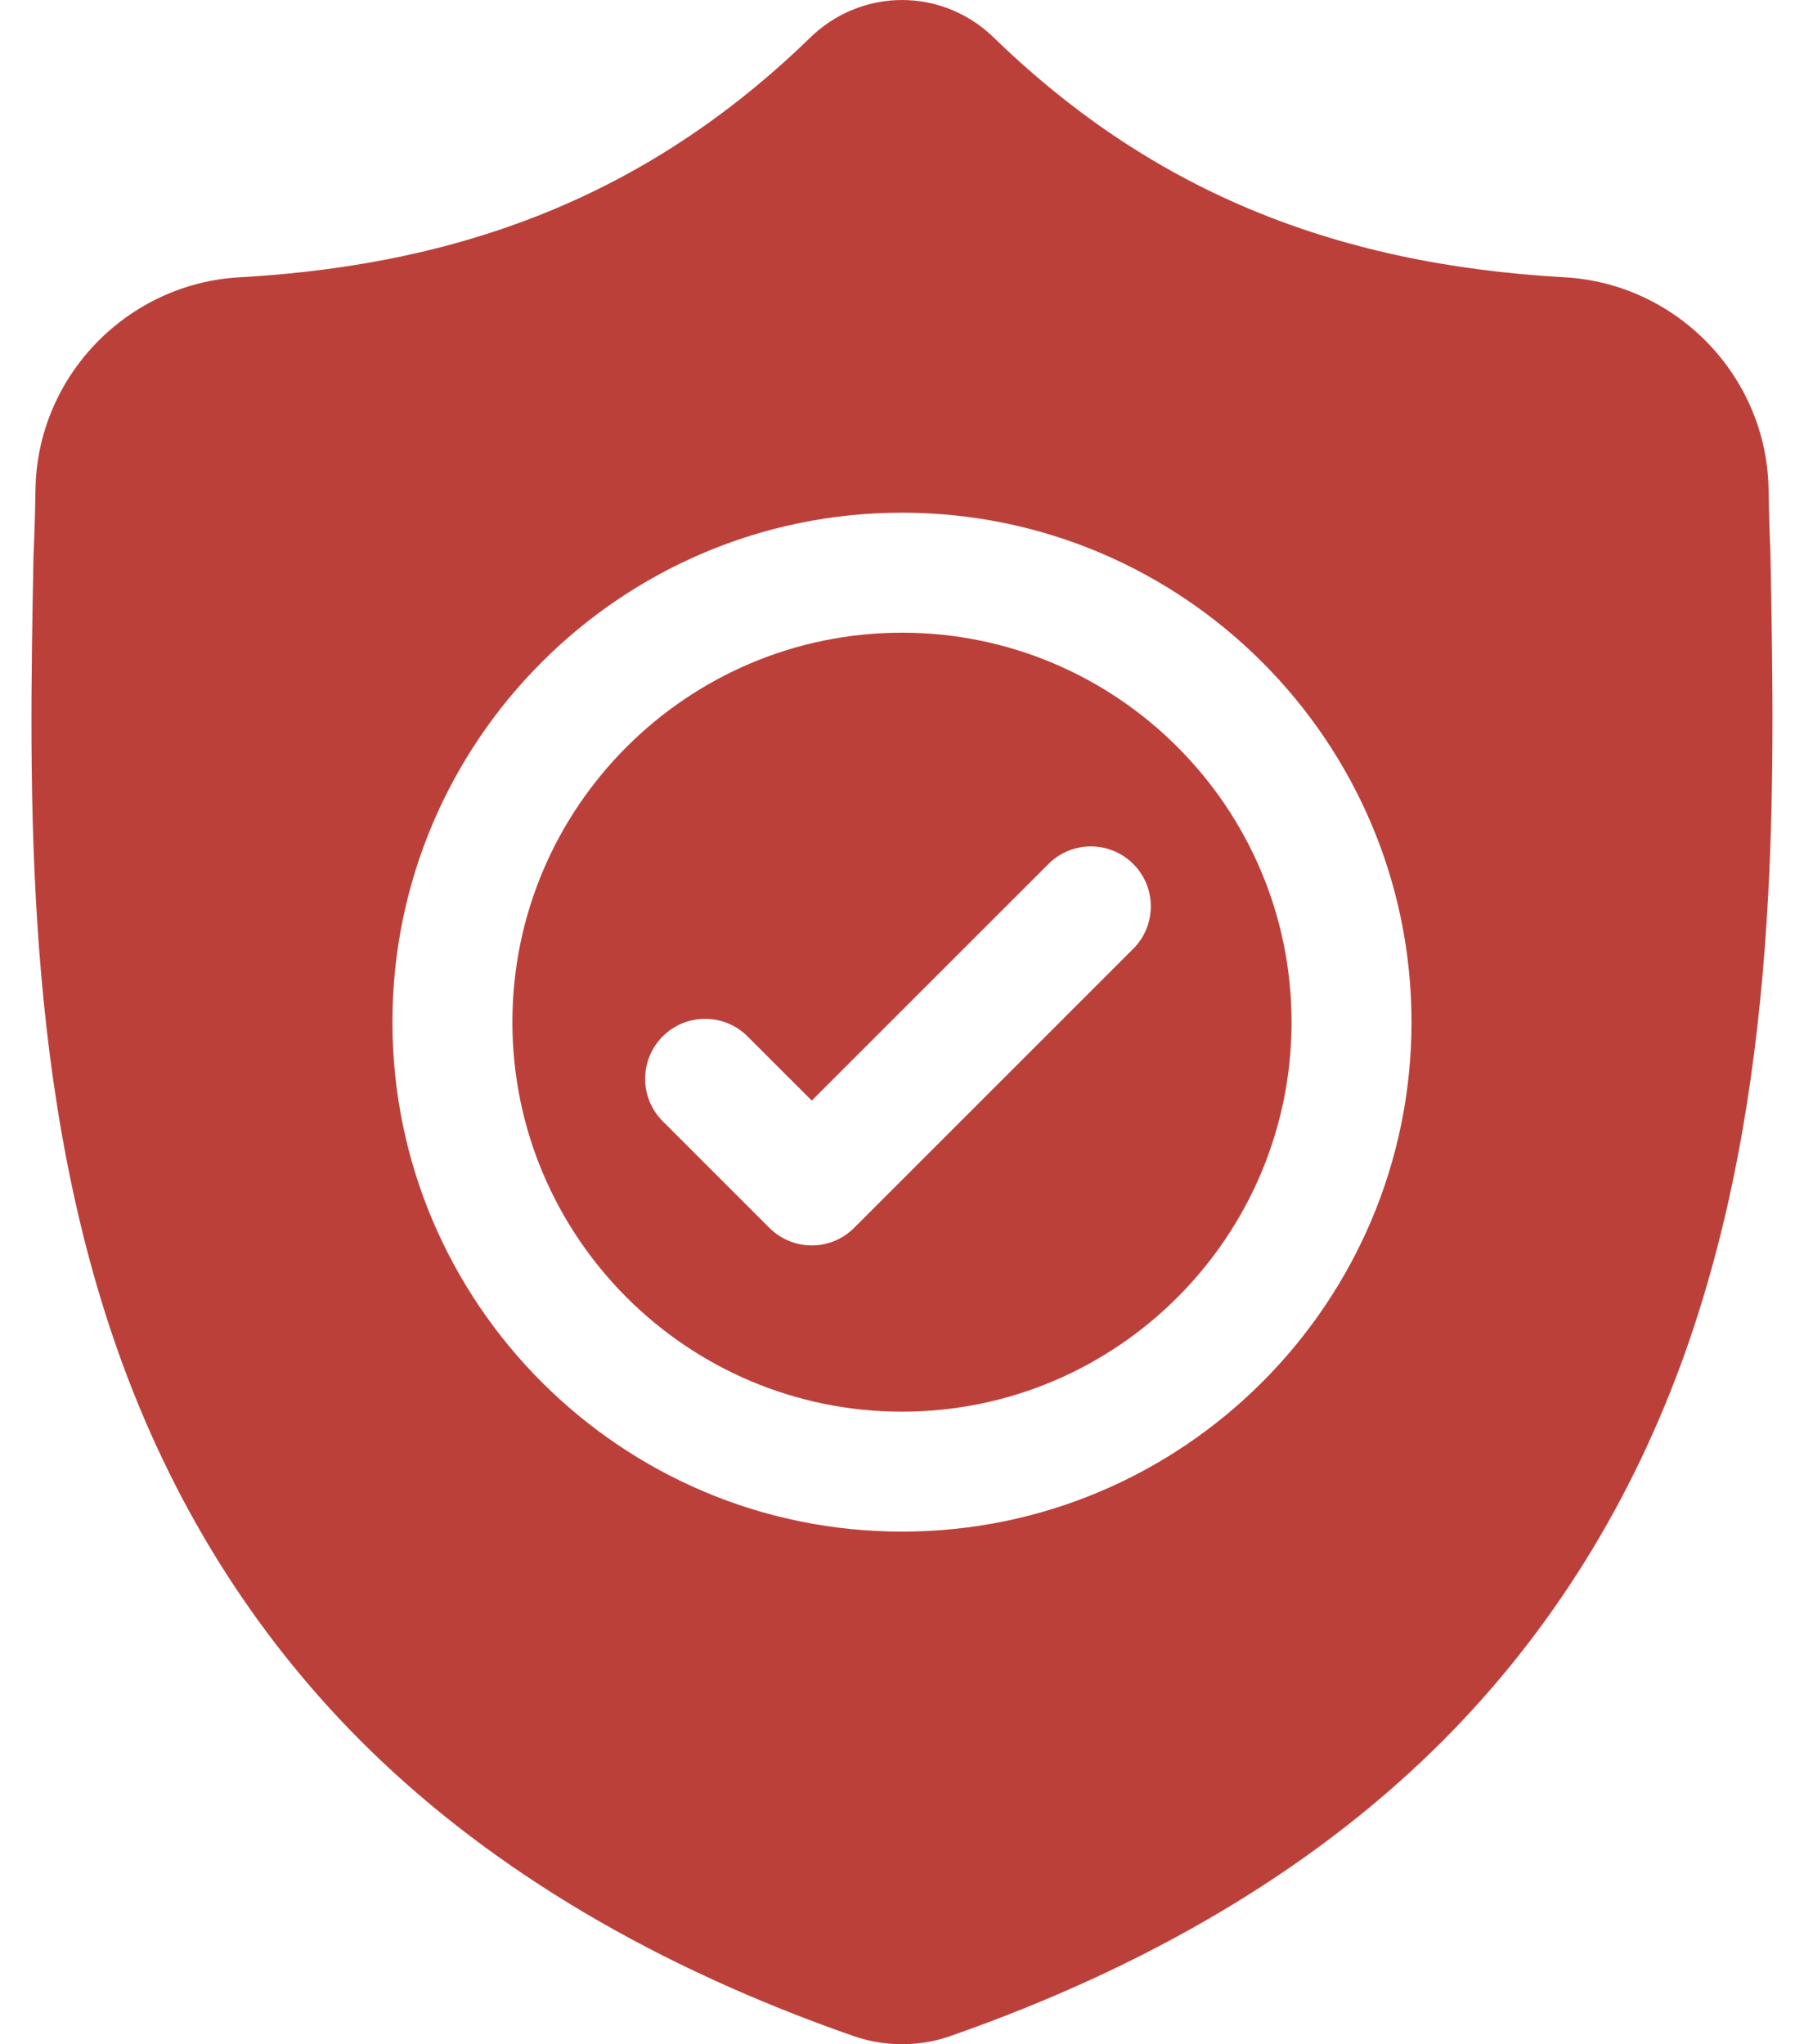
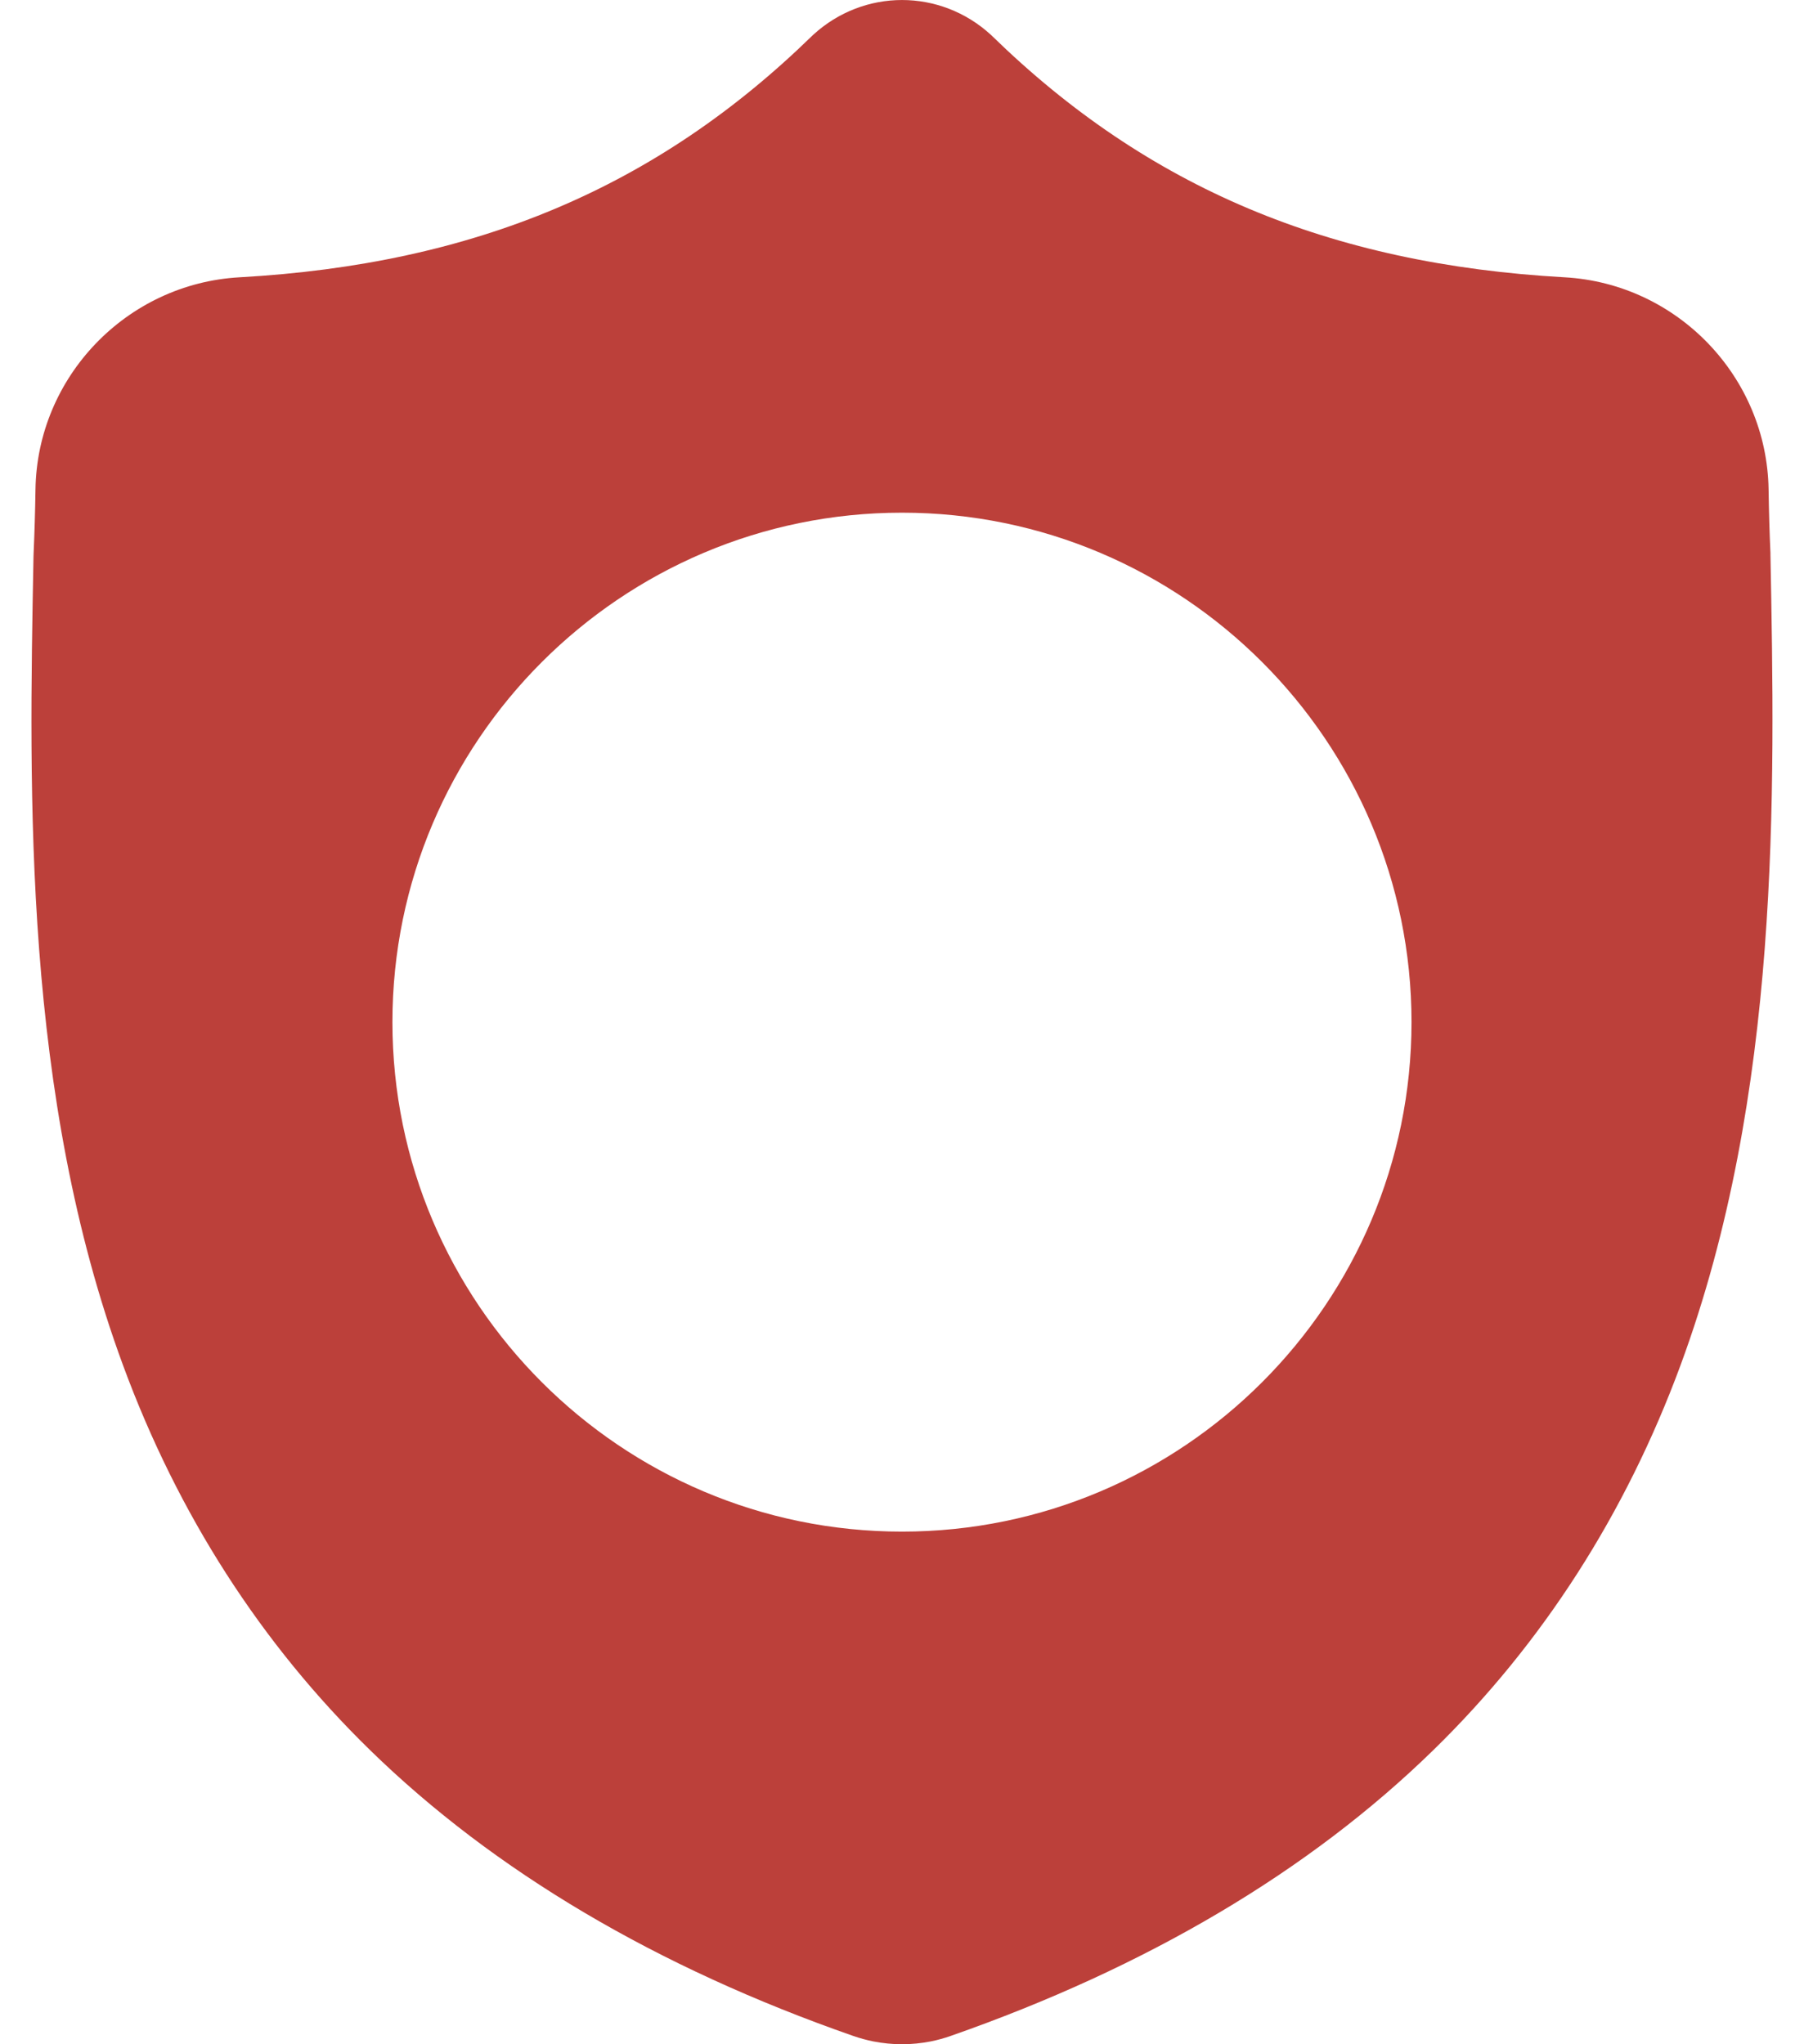
<svg xmlns="http://www.w3.org/2000/svg" width="30" height="34" viewBox="0 0 30 34" fill="none">
-   <path d="M15 10.523C11.428 10.523 8.521 13.428 8.521 17C8.521 20.573 11.428 23.479 15 23.479C18.572 23.479 21.478 20.573 21.478 17C21.478 13.428 18.572 10.523 15 10.523ZM18.846 15.78L14.205 20.421C14.01 20.616 13.755 20.714 13.499 20.714C13.244 20.714 12.989 20.616 12.794 20.421L11.021 18.648C10.631 18.259 10.631 17.627 11.021 17.237C11.41 16.848 12.041 16.848 12.431 17.237L13.499 18.305L17.435 14.37C17.825 13.98 18.456 13.98 18.846 14.37C19.235 14.759 19.235 15.391 18.846 15.78Z" fill="#BC403A" />
  <path d="M29.442 9.225L29.442 9.199C29.427 8.872 29.417 8.527 29.411 8.142C29.383 6.267 27.893 4.717 26.018 4.612C22.109 4.394 19.085 3.119 16.501 0.601L16.479 0.58C15.636 -0.193 14.365 -0.193 13.522 0.58L13.5 0.601C10.916 3.119 7.892 4.394 3.983 4.612C2.108 4.717 0.617 6.267 0.59 8.142C0.584 8.524 0.574 8.87 0.559 9.199L0.557 9.26C0.481 13.246 0.387 18.207 2.047 22.71C2.959 25.186 4.341 27.339 6.154 29.108C8.219 31.123 10.924 32.723 14.192 33.863C14.299 33.9 14.409 33.93 14.522 33.953C14.681 33.984 14.84 34 15 34C15.16 34 15.32 33.984 15.479 33.953C15.591 33.93 15.702 33.9 15.809 33.862C19.074 32.72 21.776 31.12 23.839 29.105C25.651 27.335 27.033 25.182 27.947 22.706C29.612 18.189 29.518 13.219 29.442 9.225ZM15 25.474C10.327 25.474 6.526 21.673 6.526 17C6.526 12.328 10.327 8.527 15 8.527C19.672 8.527 23.473 12.328 23.473 17C23.473 21.673 19.672 25.474 15 25.474Z" fill="#BC403A" />
</svg>